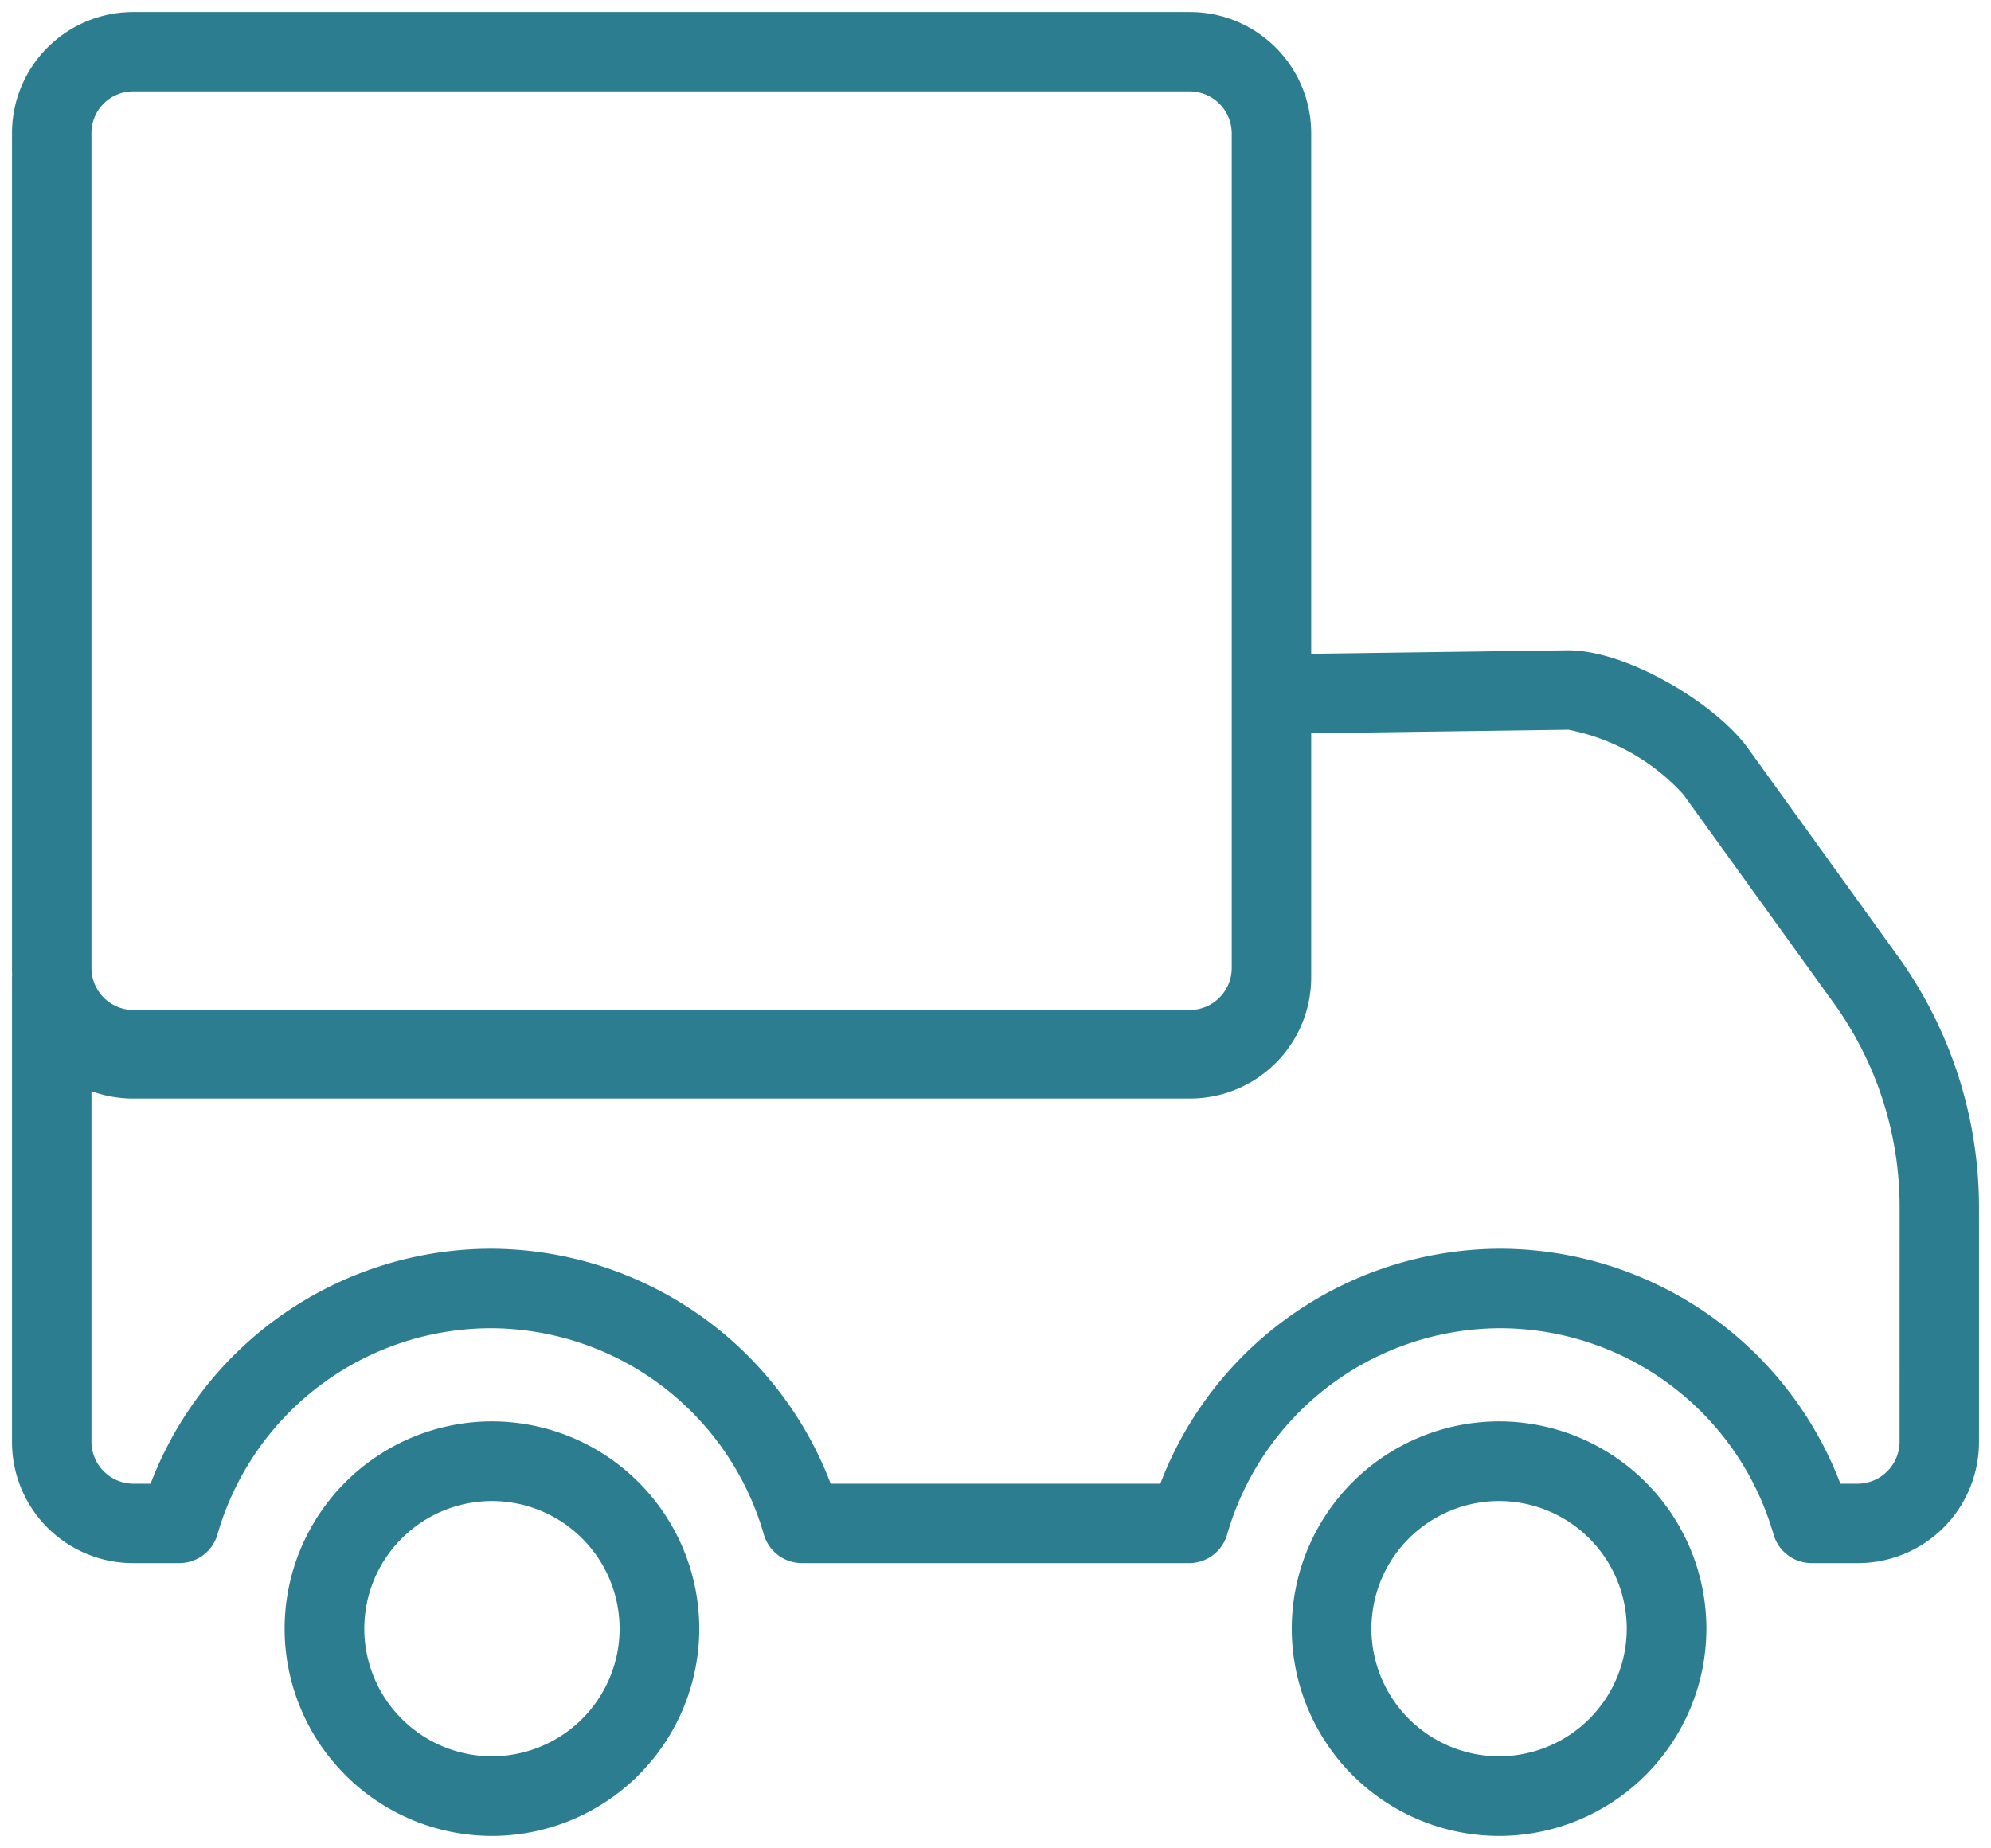
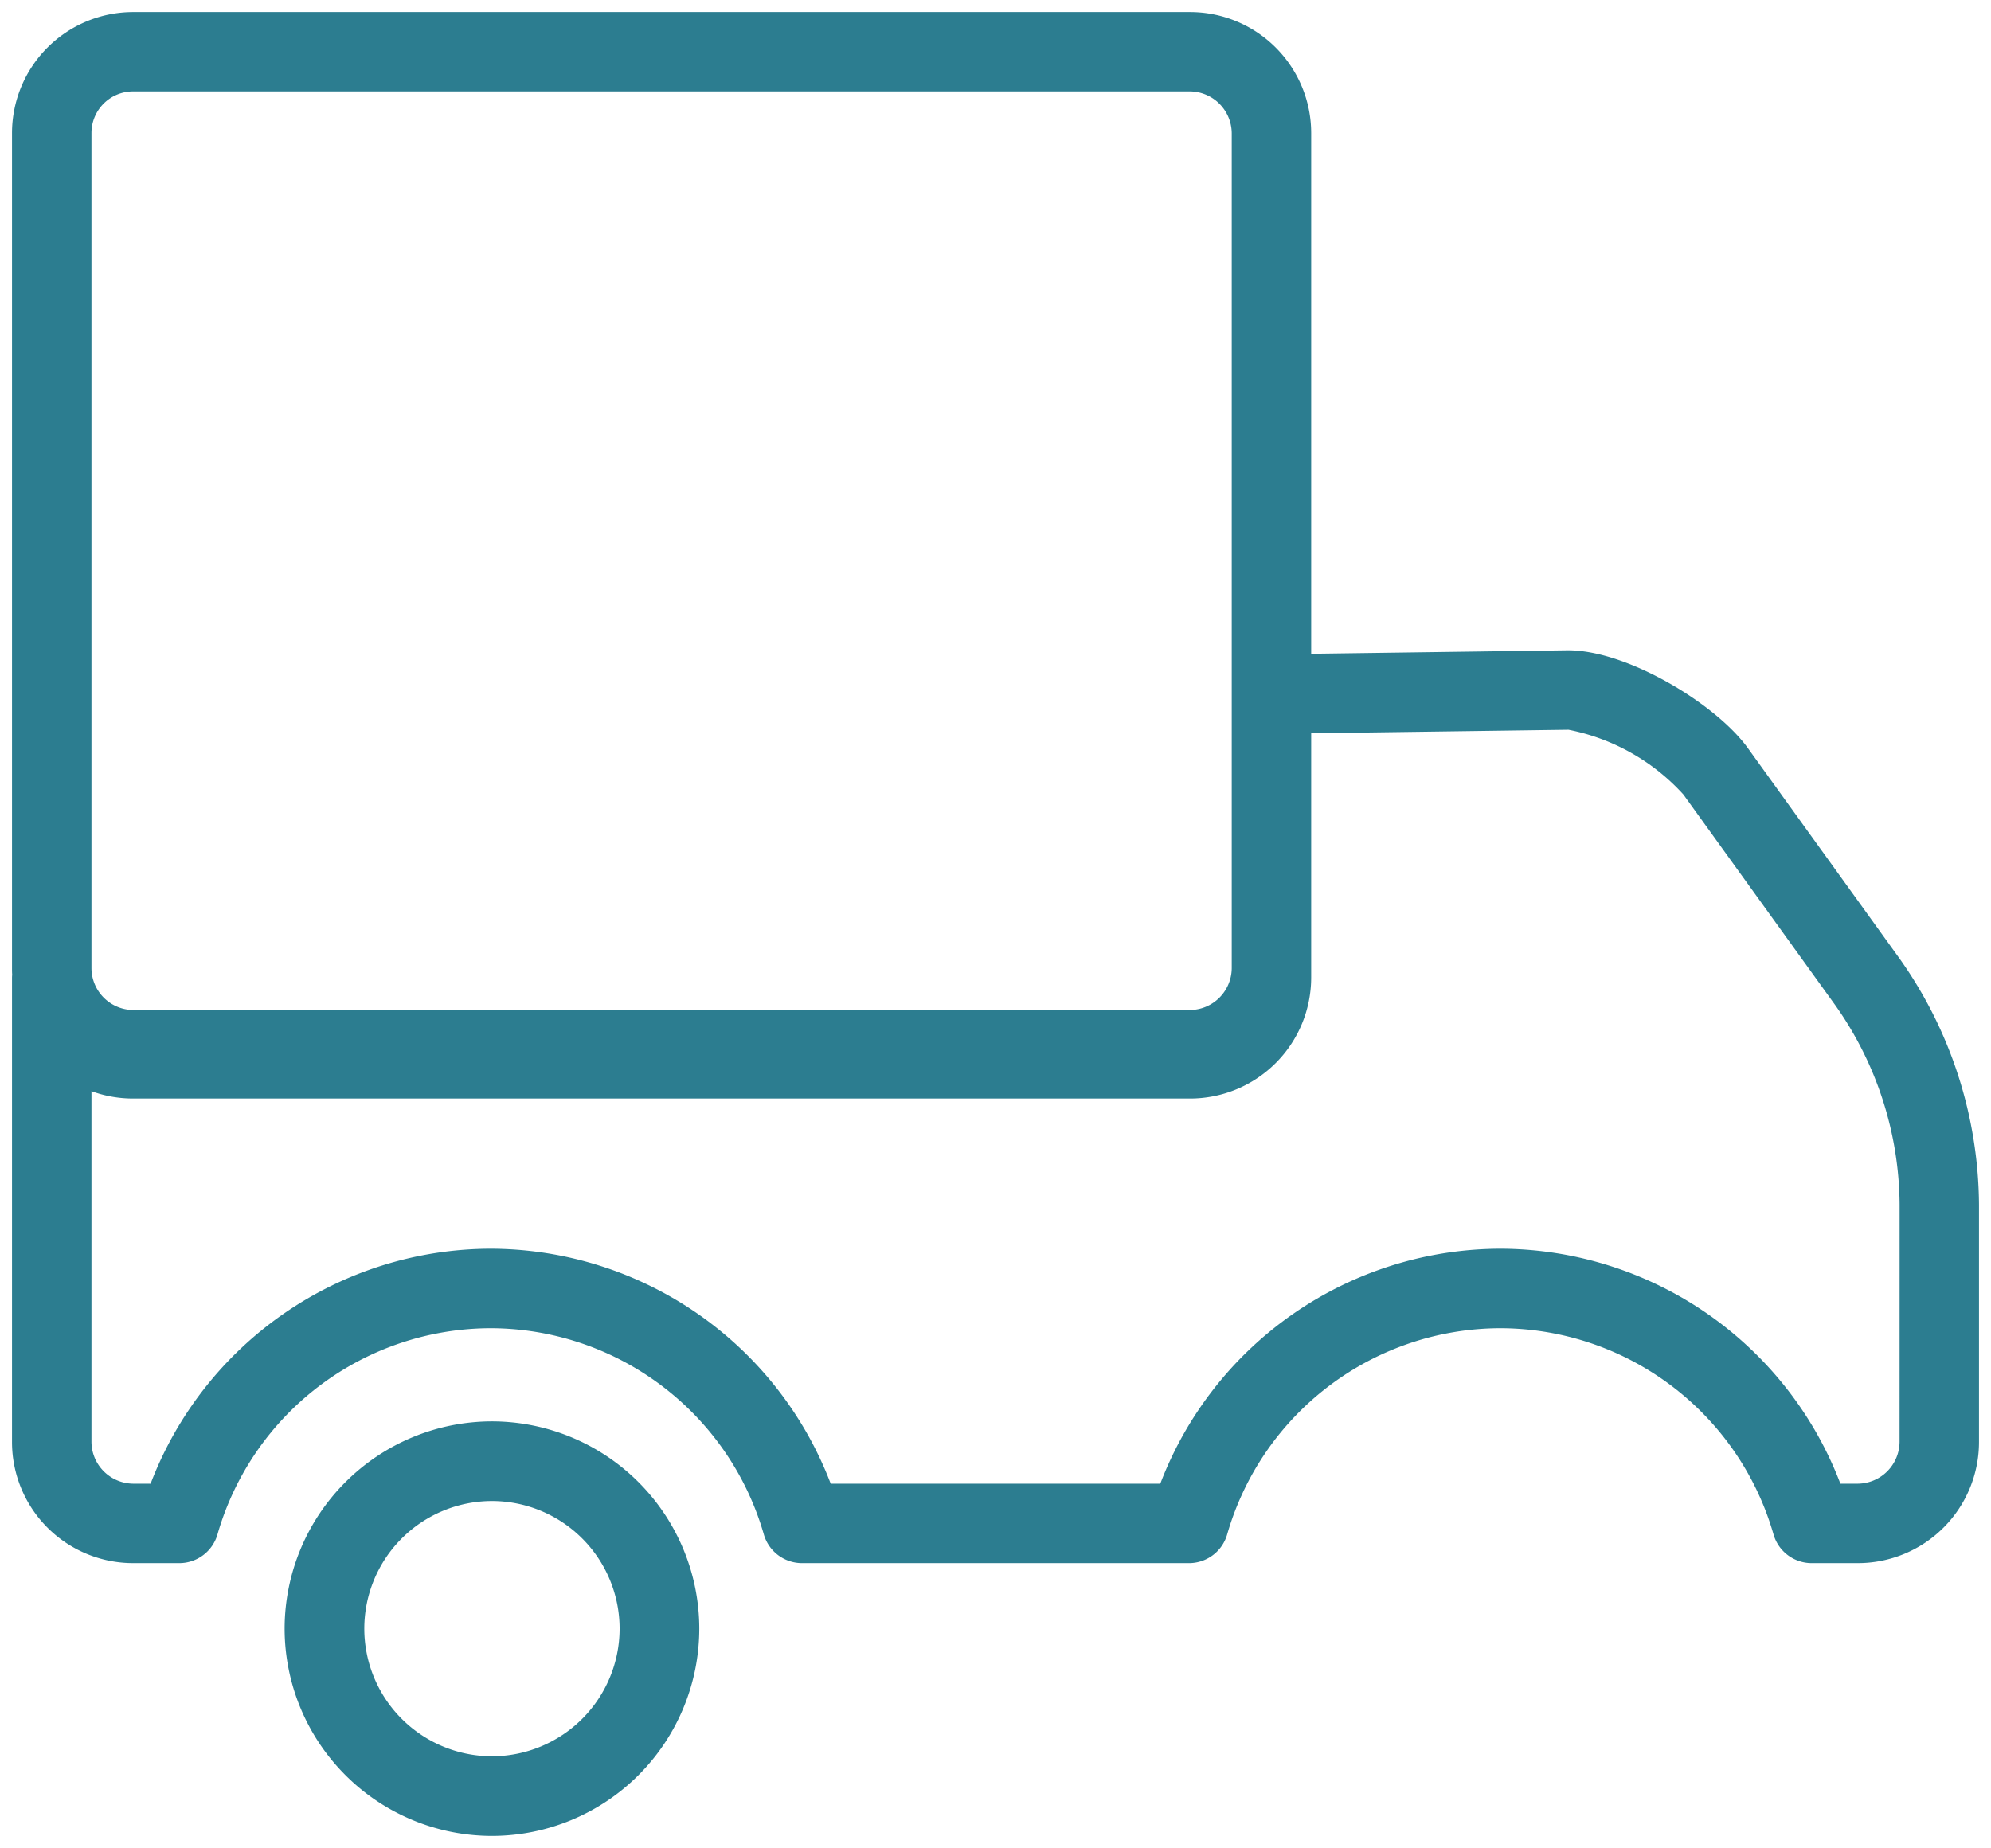
<svg xmlns="http://www.w3.org/2000/svg" width="82.942" height="77" viewBox="0 0 82.942 77">
  <g id="Gruppe_624" data-name="Gruppe 624" transform="translate(0.5 0.5)">
-     <path id="Pfad_64" data-name="Pfad 64" d="M36.208-1206.446a8.647,8.647,0,0,0-8.637,8.637,8.647,8.647,0,0,0,8.637,8.637,8.647,8.647,0,0,0,8.637-8.637A8.647,8.647,0,0,0,36.208-1206.446Zm0,13.955a5.324,5.324,0,0,1-5.318-5.318,5.324,5.324,0,0,1,5.318-5.318,5.325,5.325,0,0,1,5.319,5.318A5.325,5.325,0,0,1,36.208-1192.491Z" transform="translate(25.741 1265.172)" fill="#2c7d90" stroke="rgba(0,0,0,0)" stroke-width="1" />
    <path id="Pfad_65" data-name="Pfad 65" d="M-141.724-1206.446a8.647,8.647,0,0,0-8.637,8.637,8.647,8.647,0,0,0,8.637,8.637,8.647,8.647,0,0,0,8.637-8.637A8.647,8.647,0,0,0-141.724-1206.446Zm0,13.955a5.324,5.324,0,0,1-5.318-5.318,5.324,5.324,0,0,1,5.318-5.318,5.324,5.324,0,0,1,5.318,5.318A5.324,5.324,0,0,1-141.724-1192.491Z" transform="translate(161.718 1265.172)" fill="#2c7d90" stroke="rgba(0,0,0,0)" stroke-width="1" />
    <path id="Pfad_66" data-name="Pfad 66" d="M-119.641-1415.625l-6.321-8.771c-1.333-1.848-5.029-4.074-7.483-4.074h-.055l-10.652.146v-21.7a5.047,5.047,0,0,0-5.043-5.04h-44.036a5.047,5.047,0,0,0-5.043,5.04v34.811c0,.081,0,.161.006.241,0,.046-.006.091-.006.138v19.359a5.047,5.047,0,0,0,5.043,5.041h1.926a1.655,1.655,0,0,0,1.592-1.2,11.867,11.867,0,0,1,11.379-8.588,11.867,11.867,0,0,1,11.379,8.588,1.655,1.655,0,0,0,1.592,1.2h16.12a1.654,1.654,0,0,0,1.592-1.2,11.868,11.868,0,0,1,11.379-8.588,11.867,11.867,0,0,1,11.379,8.588,1.654,1.654,0,0,0,1.592,1.2h1.926a5.048,5.048,0,0,0,5.043-5.041v-9.89A17.922,17.922,0,0,0-119.641-1415.625Zm-75.323-34.4a1.735,1.735,0,0,1,1.733-1.733h44.036a1.756,1.756,0,0,1,1.733,1.733v34.811a1.756,1.756,0,0,1-1.733,1.733h-44.036a1.756,1.756,0,0,1-1.733-1.733Zm75.323,54.548a1.756,1.756,0,0,1-1.734,1.733h-.731a15.2,15.2,0,0,0-14.166-9.791,15.2,15.2,0,0,0-14.166,9.791h-13.73a15.2,15.2,0,0,0-14.166-9.791,15.2,15.2,0,0,0-14.166,9.791h-.731a1.756,1.756,0,0,1-1.733-1.733V-1410.1a5.029,5.029,0,0,0,1.733.307h44.036a5.047,5.047,0,0,0,5.043-5.041v-10.178l10.7-.147h.019a8.731,8.731,0,0,1,4.788,2.7l6.321,8.771a14.545,14.545,0,0,1,2.685,8.323Z" transform="translate(198.274 1455.067)" fill="#2c7d90" stroke="rgba(0,0,0,0)" stroke-width="1" />
  </g>
</svg>